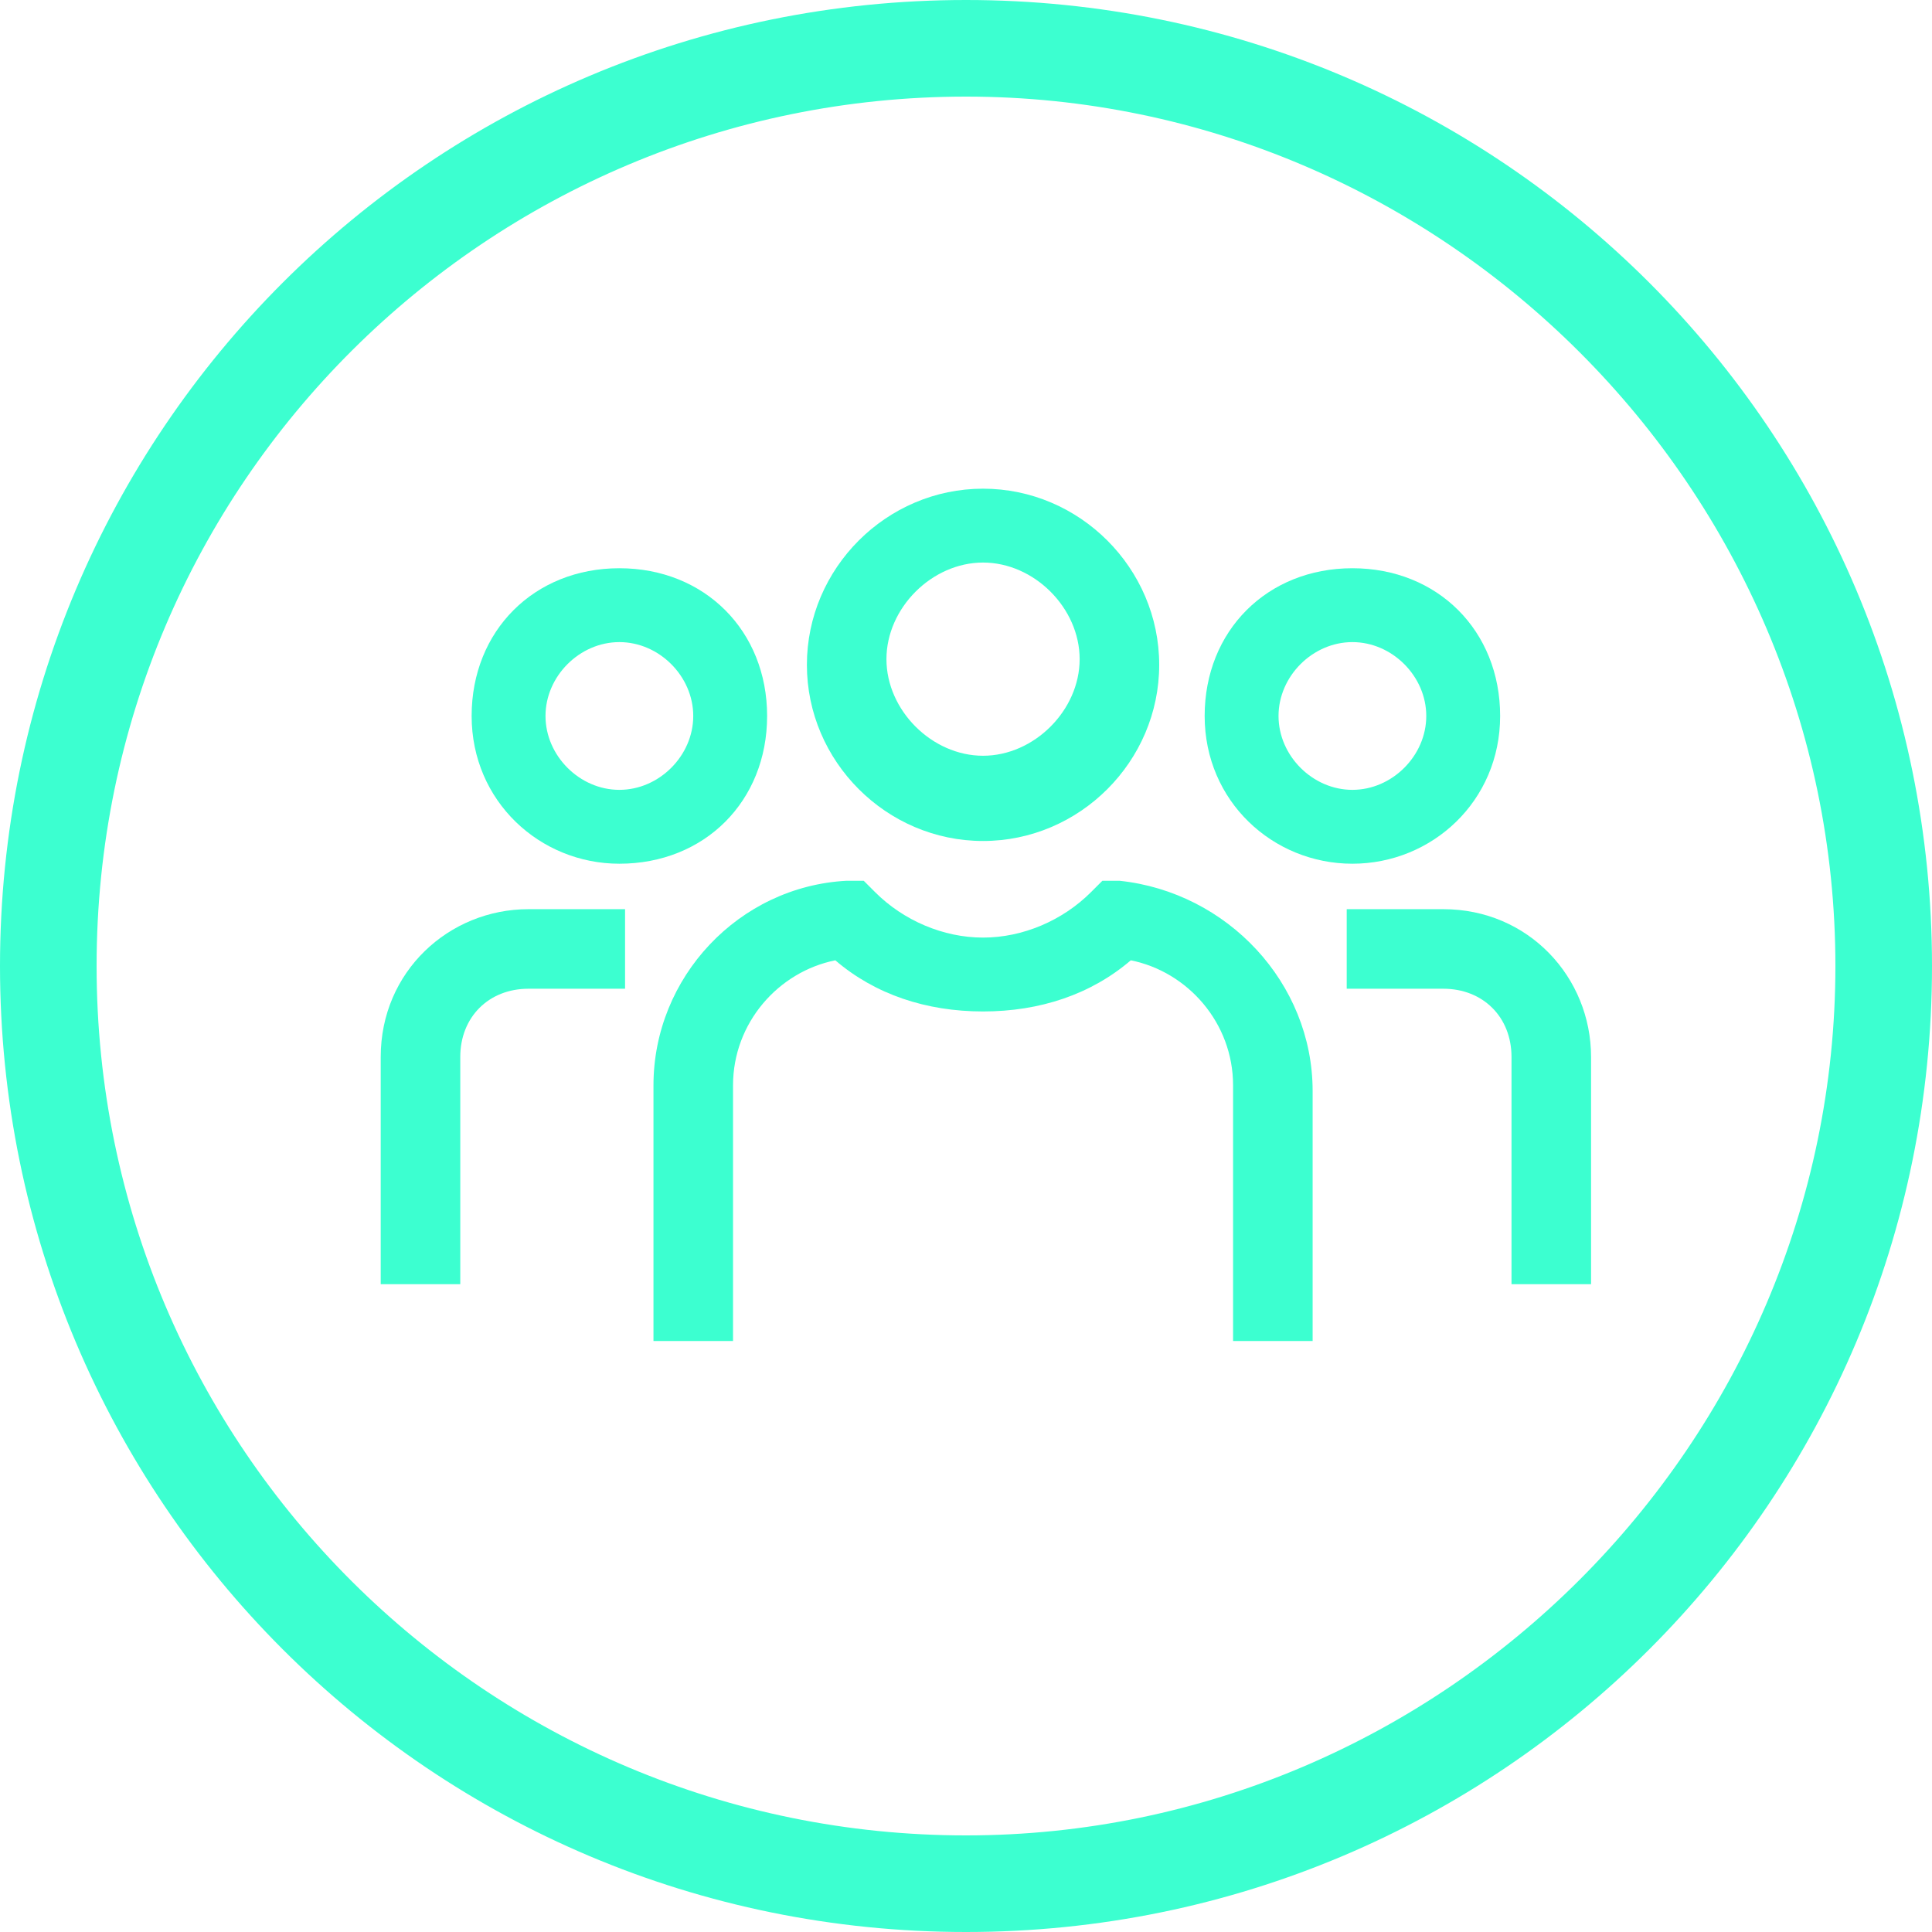
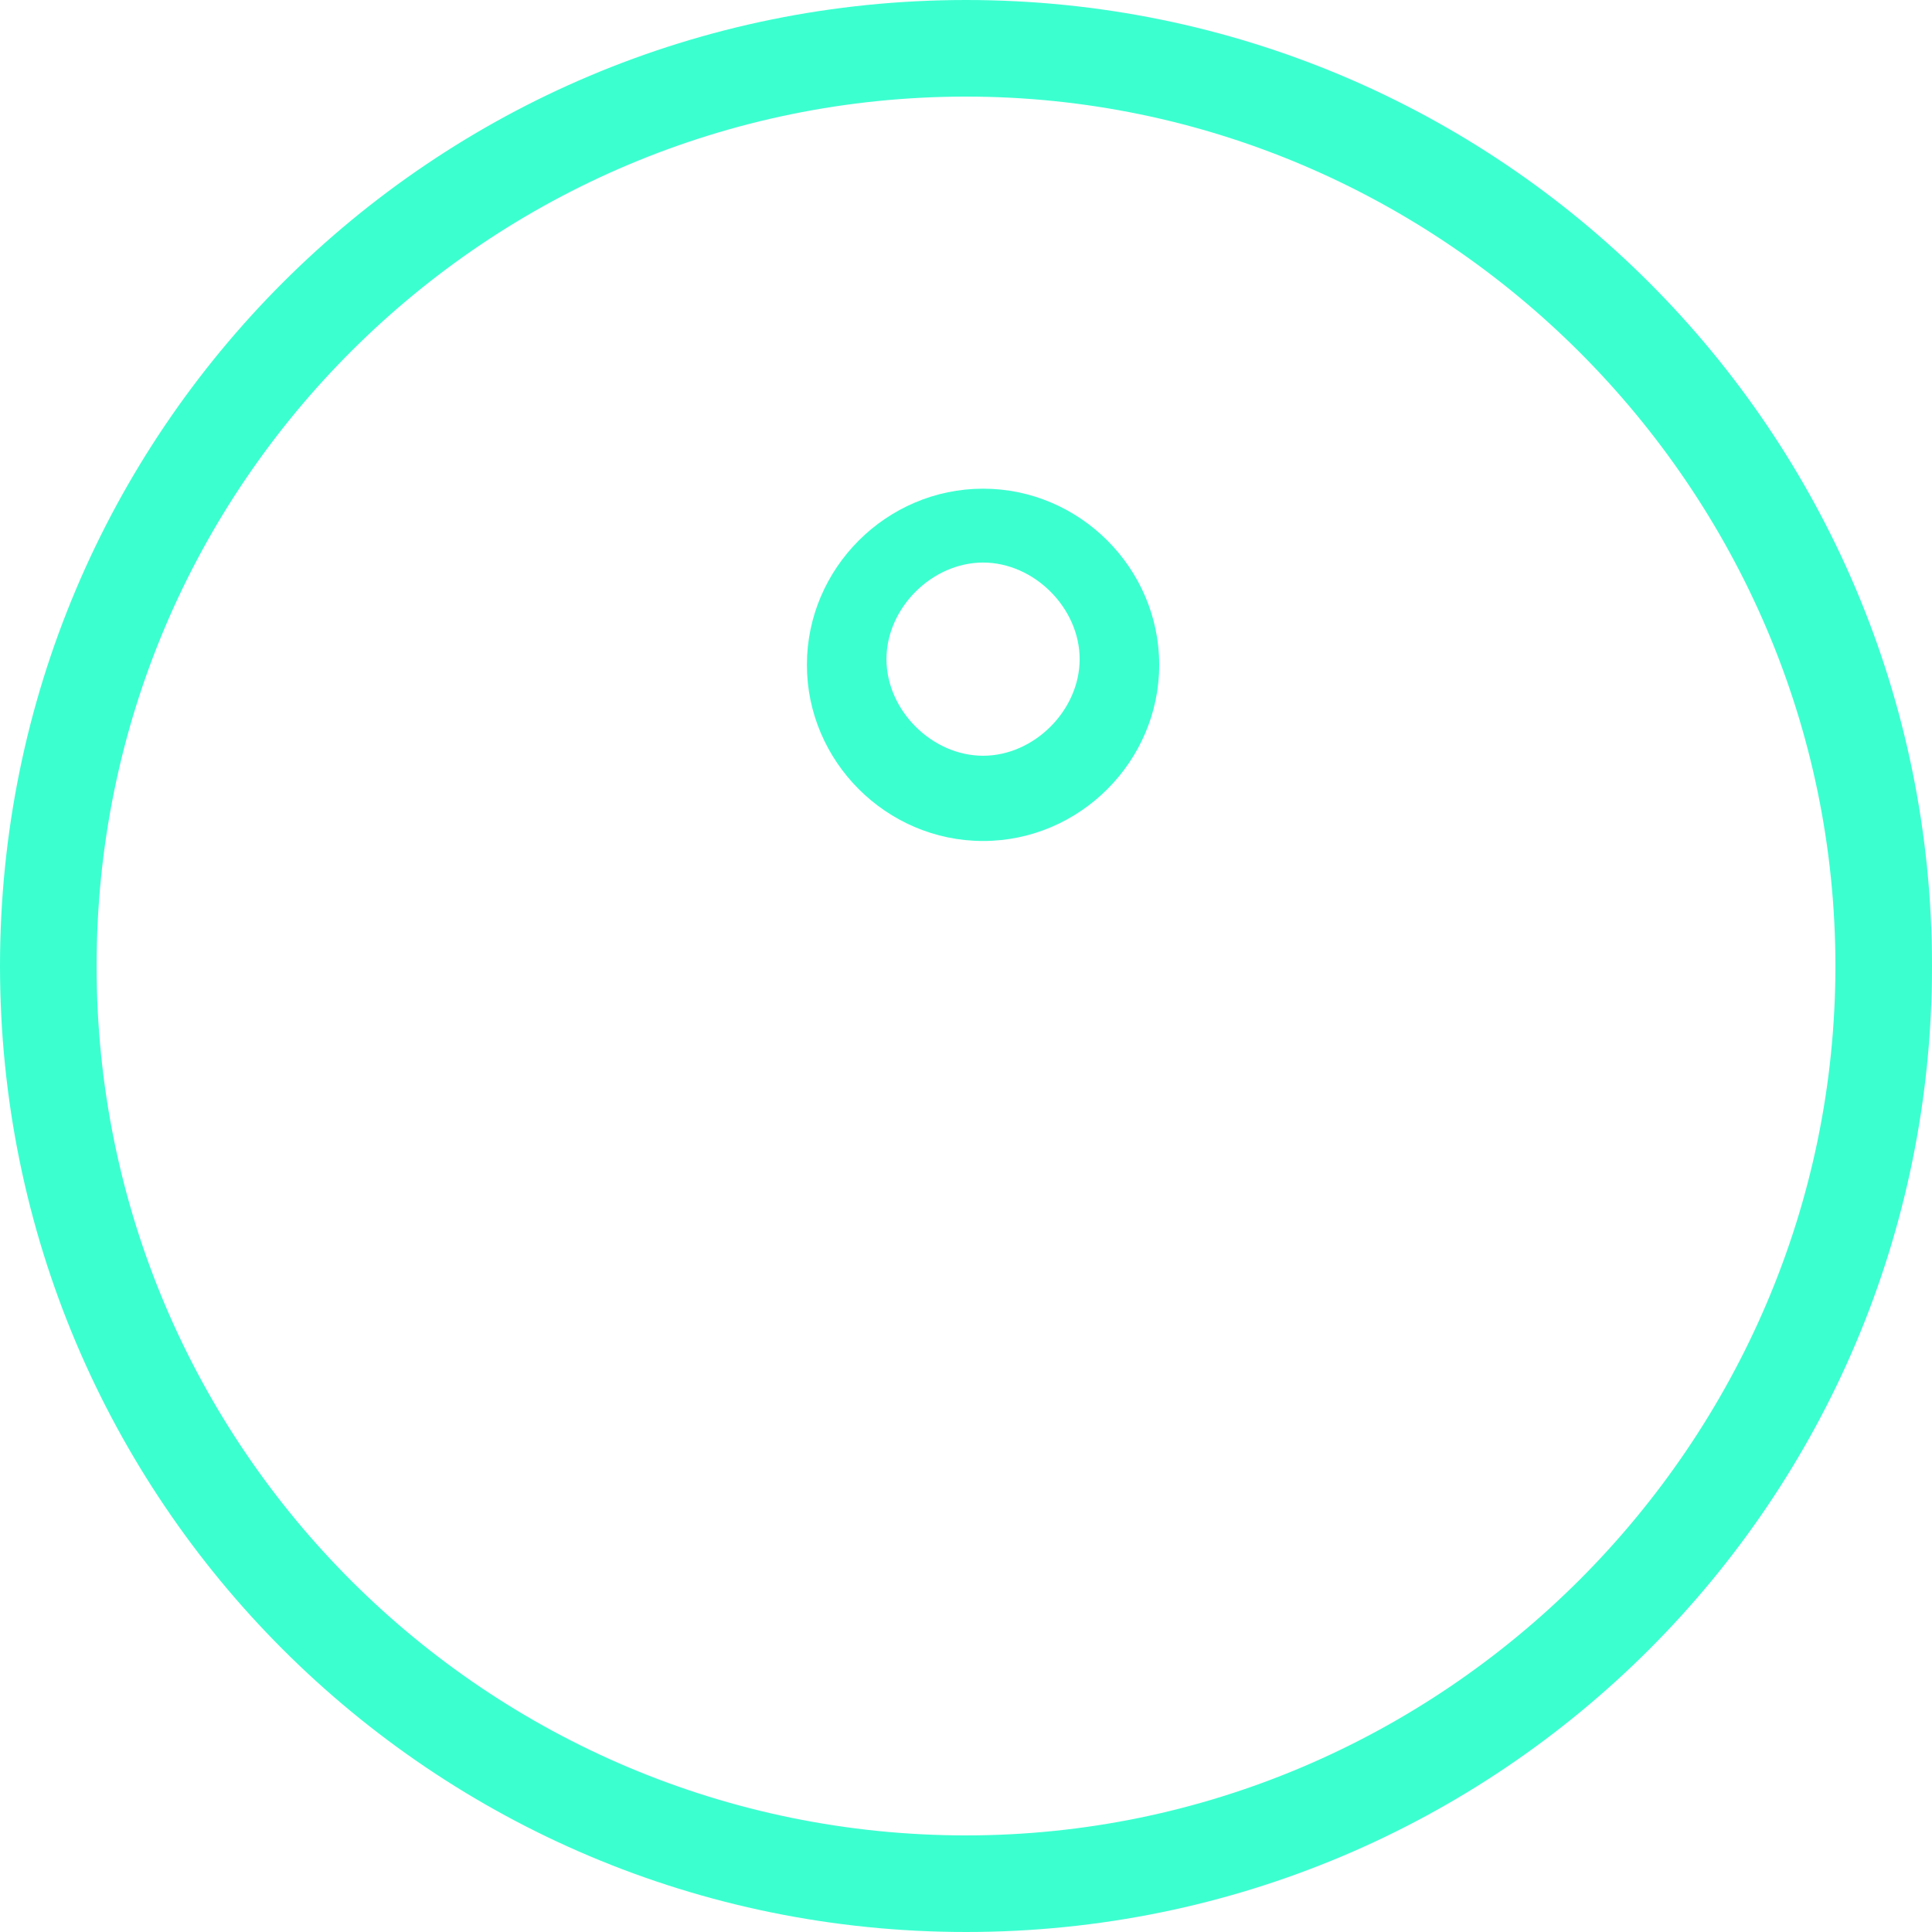
<svg xmlns="http://www.w3.org/2000/svg" version="1.1" viewBox="0 0 34 34">
  <defs>
    <style>
      .cls-1 {
        fill: #3cffd0;
      }
    </style>
  </defs>
  <g>
    <g id="Icons">
      <g>
        <g>
          <path class="cls-1" d="M17.3,14.8c-1.7,0-3.1-1.4-3.1-3.1s1.4-3.1,3.1-3.1,3.1,1.4,3.1,3.1-1.4,3.1-3.1,3.1ZM17.3,9.9c-.9,0-1.7.8-1.7,1.7s.8,1.7,1.7,1.7,1.7-.8,1.7-1.7-.8-1.7-1.7-1.7Z" />
-           <path class="cls-1" d="M23.1,23.6h-1.4v-4.5c0-1.1-.8-2-1.8-2.2-.7.6-1.6.9-2.6.9s-1.9-.3-2.6-.9c-1,.2-1.8,1.1-1.8,2.2v4.5h-1.4v-4.5c0-1.9,1.5-3.5,3.4-3.6h.3s.2.2.2.2c.5.5,1.2.8,1.9.8s1.4-.3,1.9-.8l.2-.2h.3c1.9.2,3.4,1.8,3.4,3.7,0,0,0,4.5,0,4.5Z" />
-           <path class="cls-1" d="M23.8,15.2c-1.4,0-2.6-1.1-2.6-2.6s1.1-2.6,2.6-2.6,2.6,1.1,2.6,2.6-1.2,2.6-2.6,2.6ZM23.8,11.3c-.7,0-1.3.6-1.3,1.3s.6,1.3,1.3,1.3,1.3-.6,1.3-1.3-.6-1.3-1.3-1.3Z" />
-           <path class="cls-1" d="M28,22.6h-1.4v-4c0-.7-.5-1.2-1.2-1.2h-1.7v-1.4h1.7c1.5,0,2.6,1.2,2.6,2.6v4Z" />
-           <path class="cls-1" d="M10.9,15.2c-1.4,0-2.6-1.1-2.6-2.6s1.1-2.6,2.6-2.6,2.6,1.1,2.6,2.6-1.1,2.6-2.6,2.6ZM10.9,11.3c-.7,0-1.3.6-1.3,1.3s.6,1.3,1.3,1.3,1.3-.6,1.3-1.3-.6-1.3-1.3-1.3Z" />
-           <path class="cls-1" d="M8.1,22.6h-1.4v-4c0-1.5,1.2-2.6,2.6-2.6h1.7v1.4h-1.7c-.7,0-1.2.5-1.2,1.2v4Z" />
        </g>
        <path class="cls-1" d="M17,1.7c8.4,0,15.3,6.9,15.3,15.3s-6.9,15.3-15.3,15.3S1.7,25.5,1.7,17,8.6,1.7,17,1.7M17,0C7.6,0,0,7.6,0,17s7.6,17,17,17,17-7.6,17-17S26.4,0,17,0h0Z" />
      </g>
    </g>
  </g>
</svg>